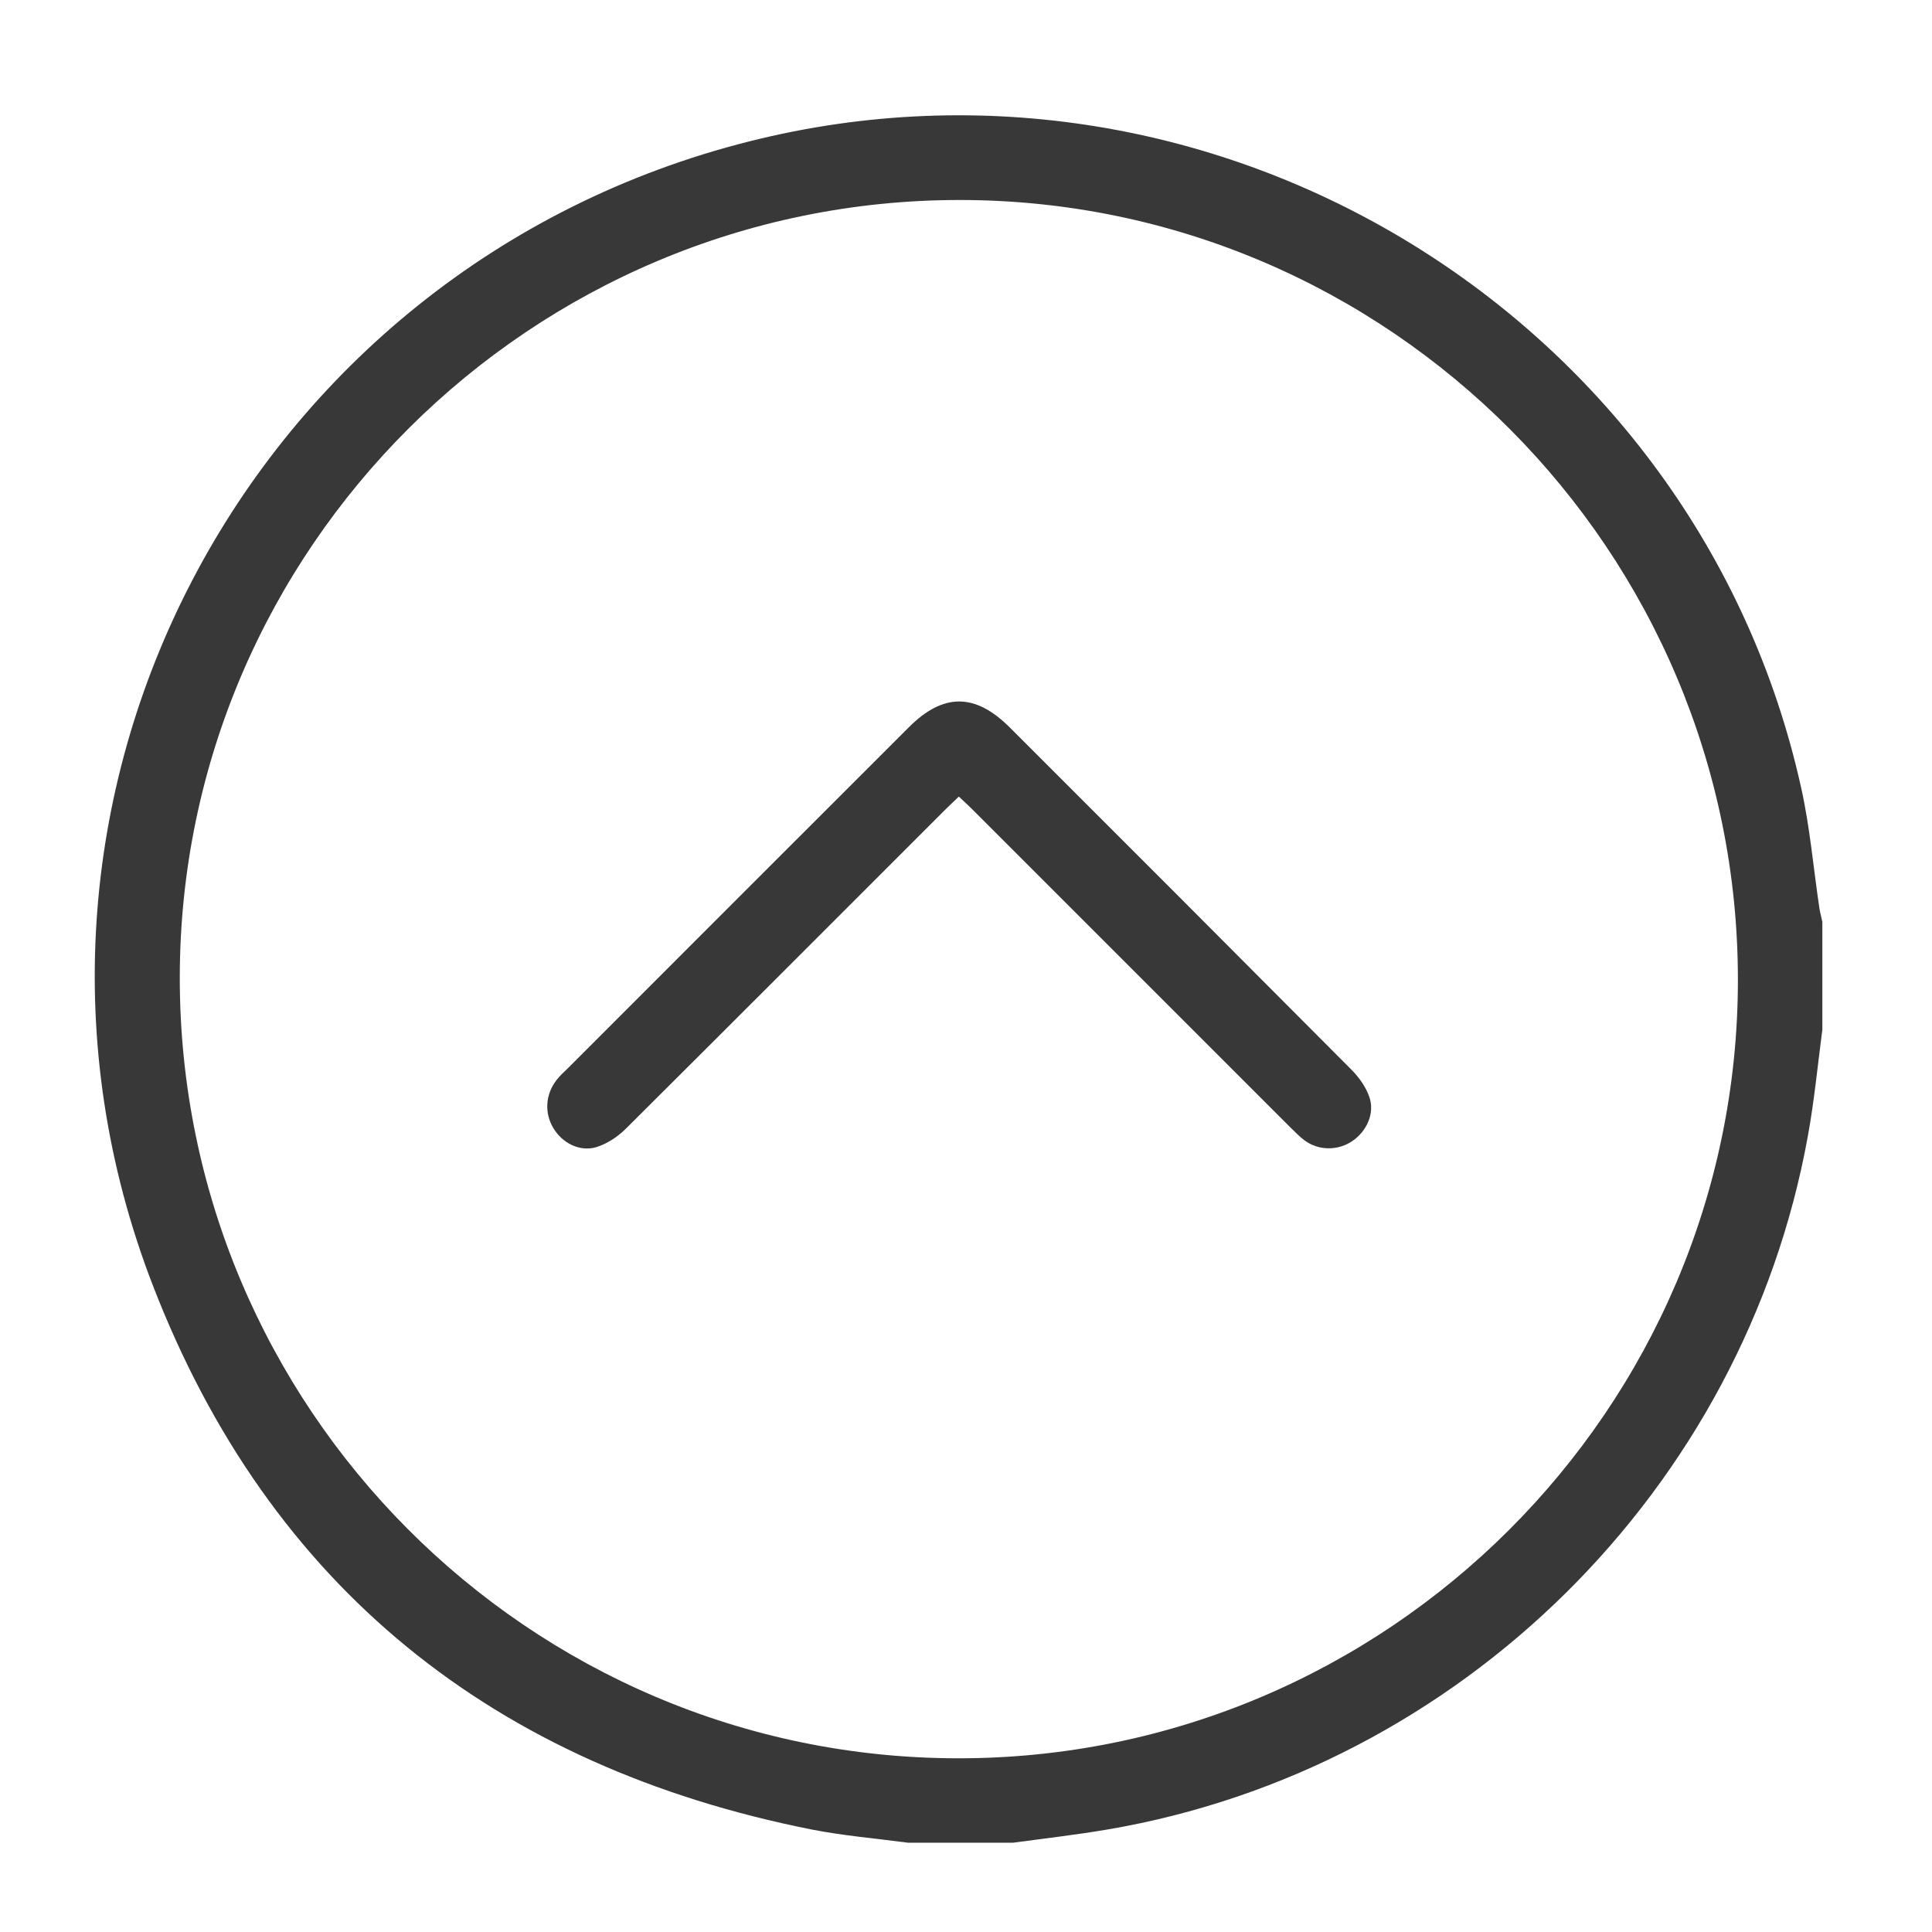
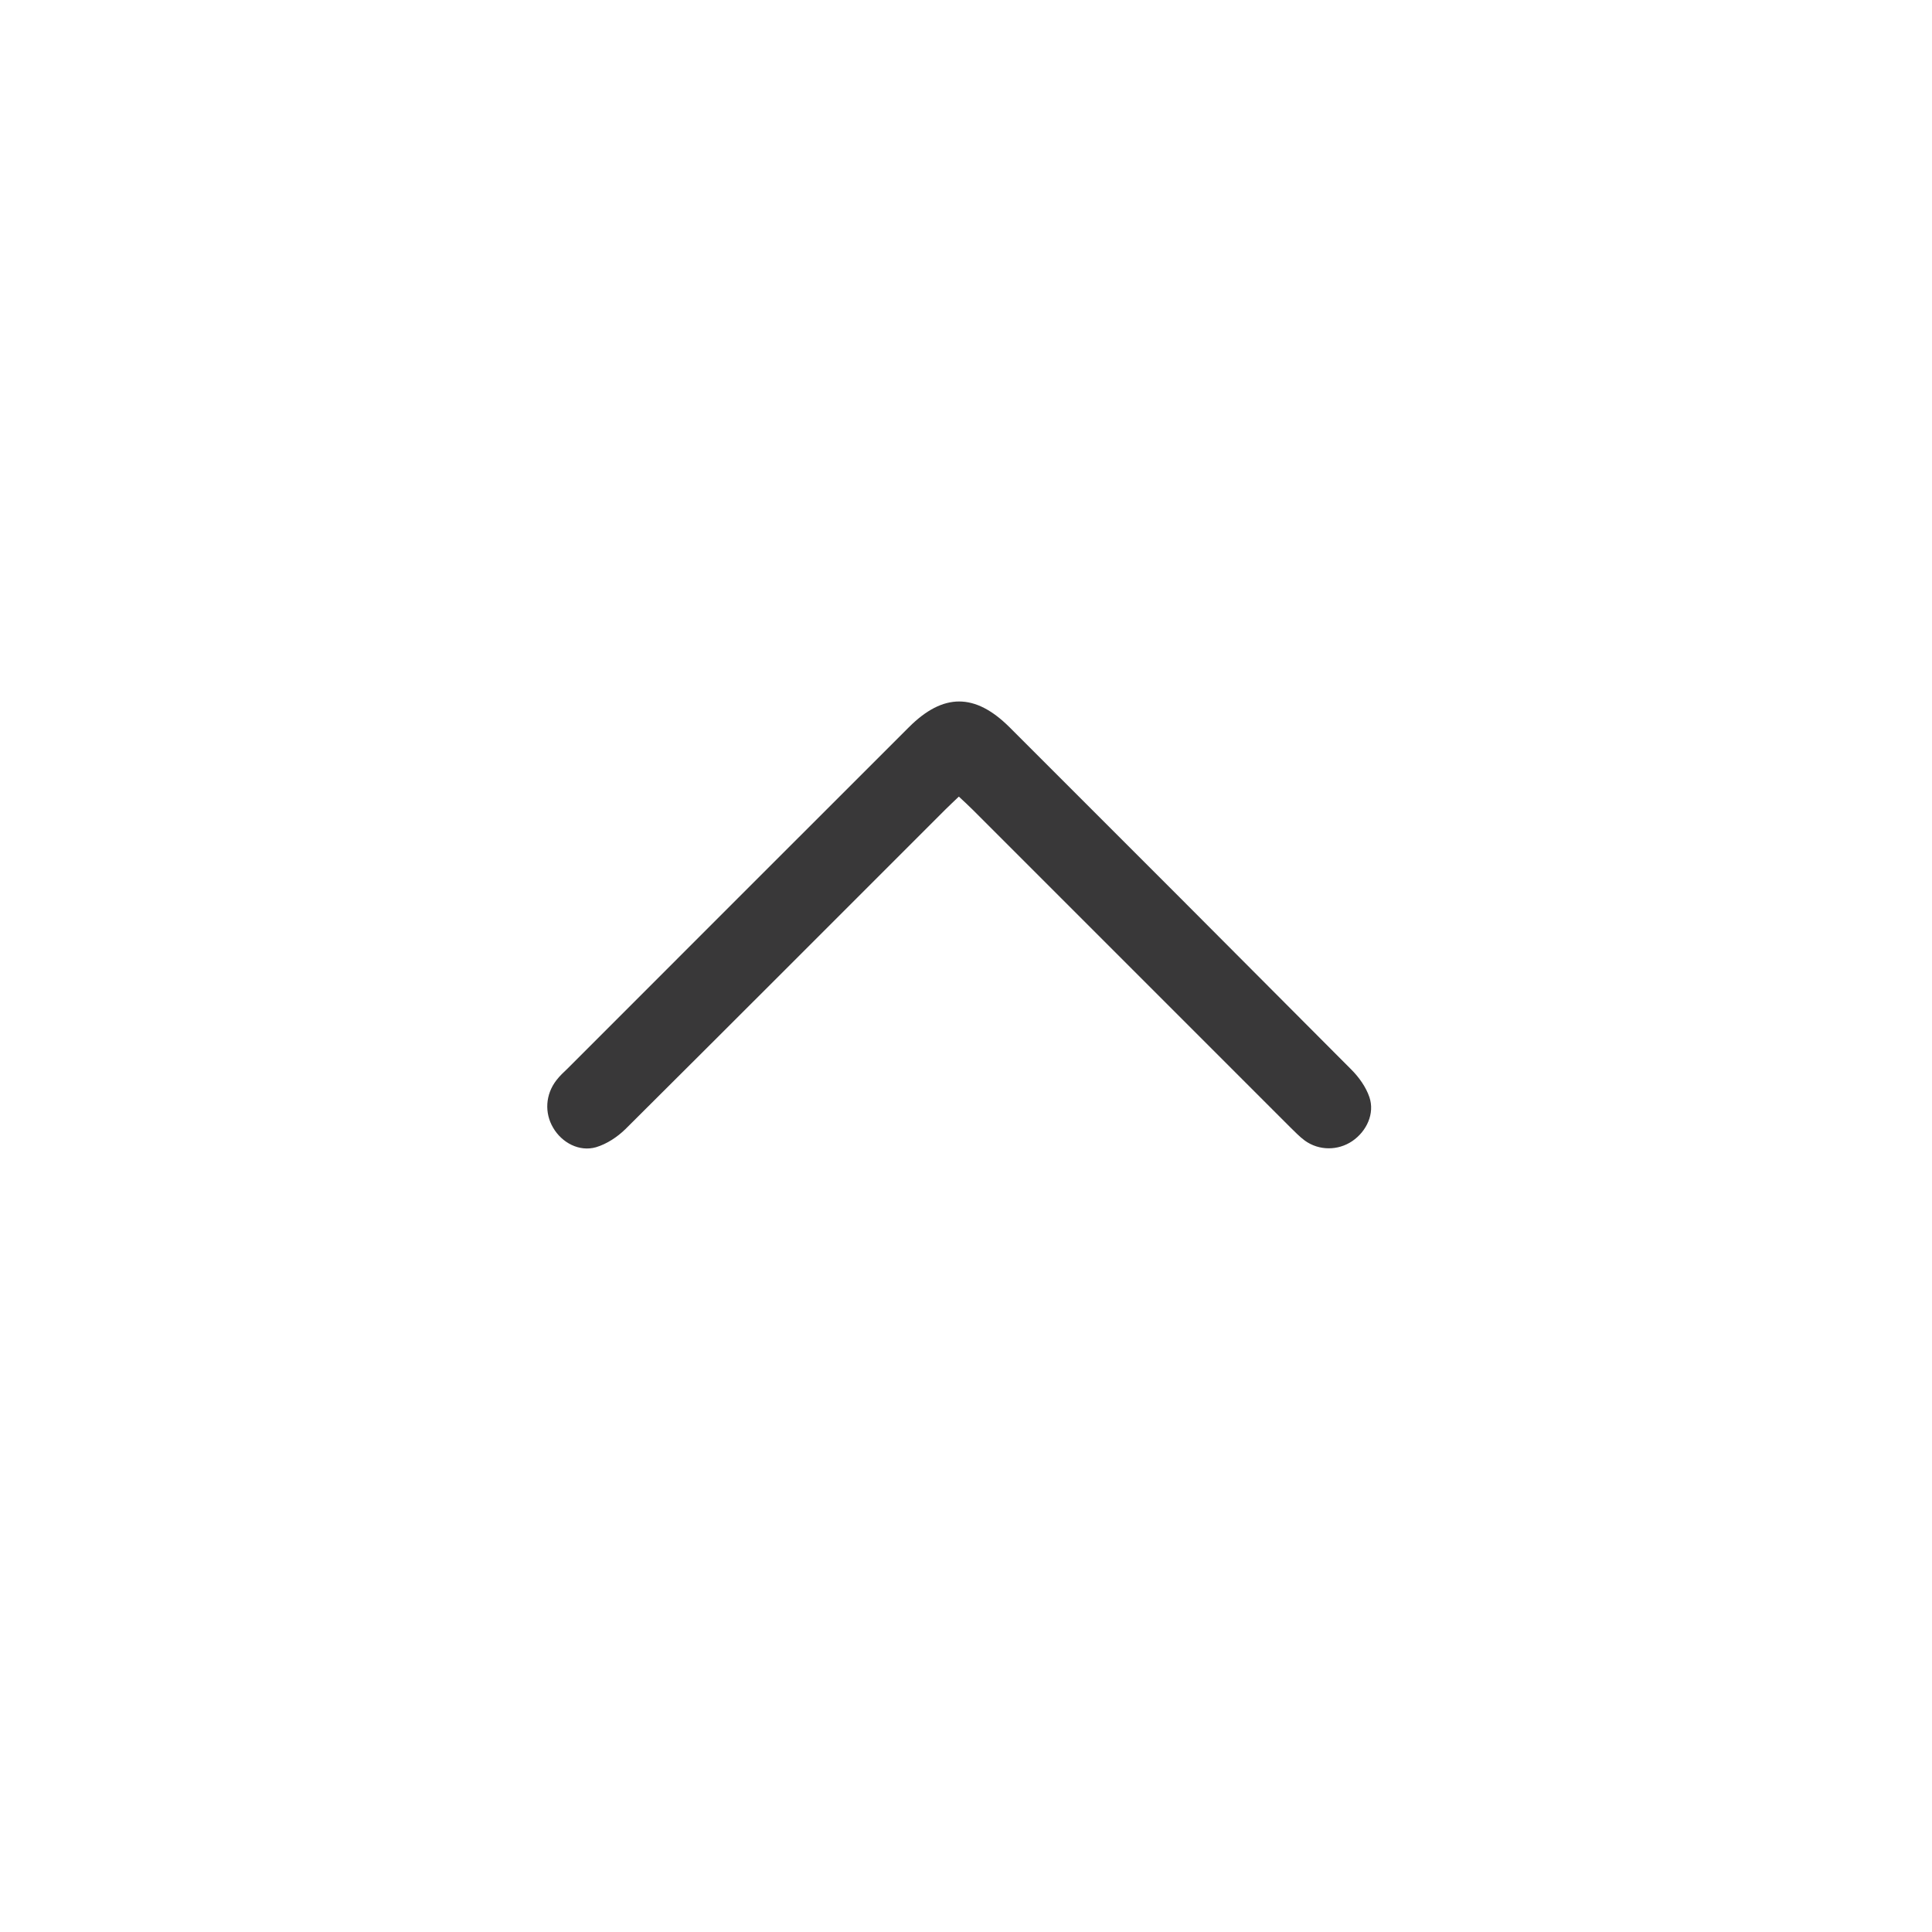
<svg xmlns="http://www.w3.org/2000/svg" id="Layer_1" data-name="Layer 1" version="1.1" viewBox="0 0 1080 1080">
  <defs>
    <style>
      .cls-1 {
        fill: #393839;
        stroke-width: 0px;
      }
    </style>
  </defs>
-   <path class="cls-1" d="M507.7,1030.1c-18-2.4-36.2-3.9-54-7.4-177.2-35.2-303-135.4-368.2-304C-19.1,448.3,138.2,149.6,419,79,680.6,13.1,948.5,177.6,1006.8,440.1c5,22.3,6.9,45.3,10.3,67.9.4,2.4,1.1,4.8,1.6,7.3v60.3c-2.6,19.8-4.5,39.8-8.1,59.5-35.7,197.3-194.1,354-391.5,387.6-17.6,3-35.3,5-52.9,7.4h-58.5,0ZM971.5,548.1c.2-240.1-194.9-436-434.5-436.3-240-.3-436.2,194.9-436.5,434.3-.3,240.6,194.9,436.6,435,436.8,239.9.2,435.8-195.2,436-434.8Z" />
  <path class="cls-1" d="M536,445.3c-2.8,2.7-5.3,5-7.7,7.4-59.5,59.5-119,119.1-178.7,178.5-4.5,4.4-10.4,8.3-16.4,10.1-9.4,2.7-19.1-2.5-24-10.9-4.9-8.3-4.3-18.6,1.8-26.5,1.9-2.5,4.2-4.6,6.5-6.8,63.5-63.5,127-127.1,190.6-190.6,19.2-19.2,37-19.1,56.2,0,63.8,63.7,127.5,127.5,191.1,191.4,4.3,4.3,8.2,9.8,10.1,15.4,3.1,9.1-1.5,19.1-9.6,24.6-8,5.4-18.6,5.4-26.5-.3-3-2.2-5.6-5-8.3-7.6l-177.3-177.3c-2.4-2.4-4.9-4.7-7.7-7.3h-.1Z" />
</svg>